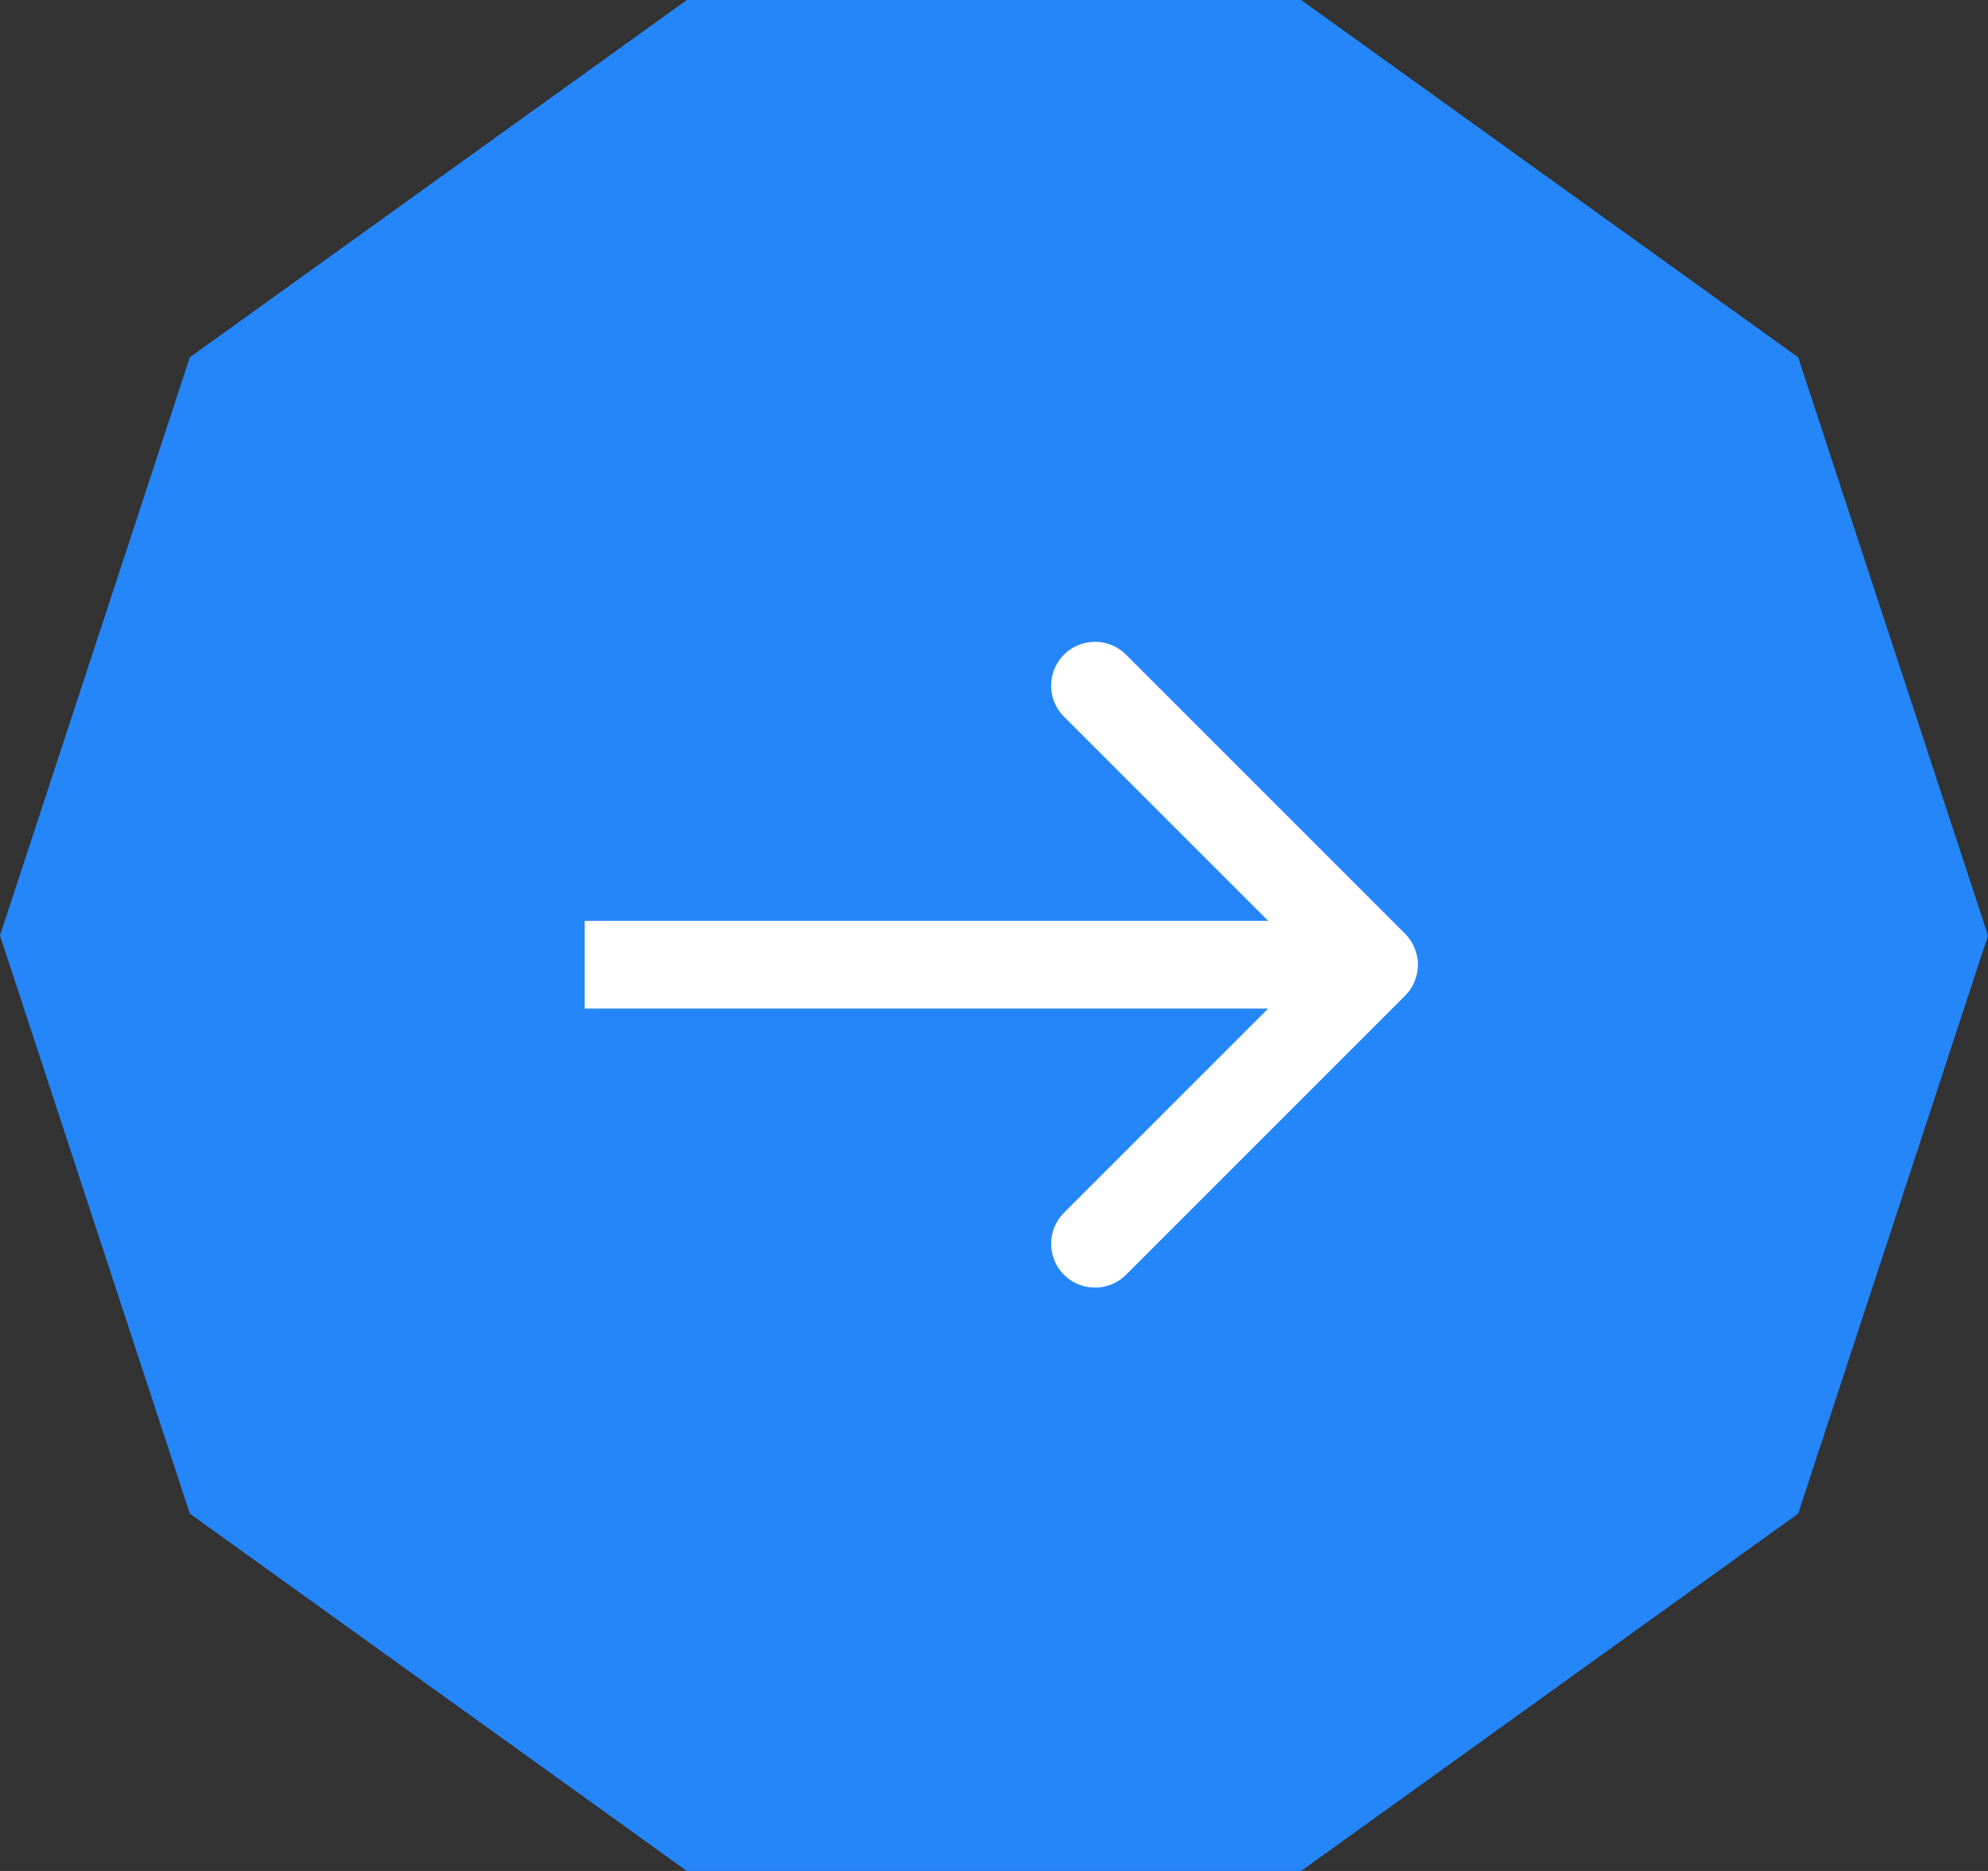
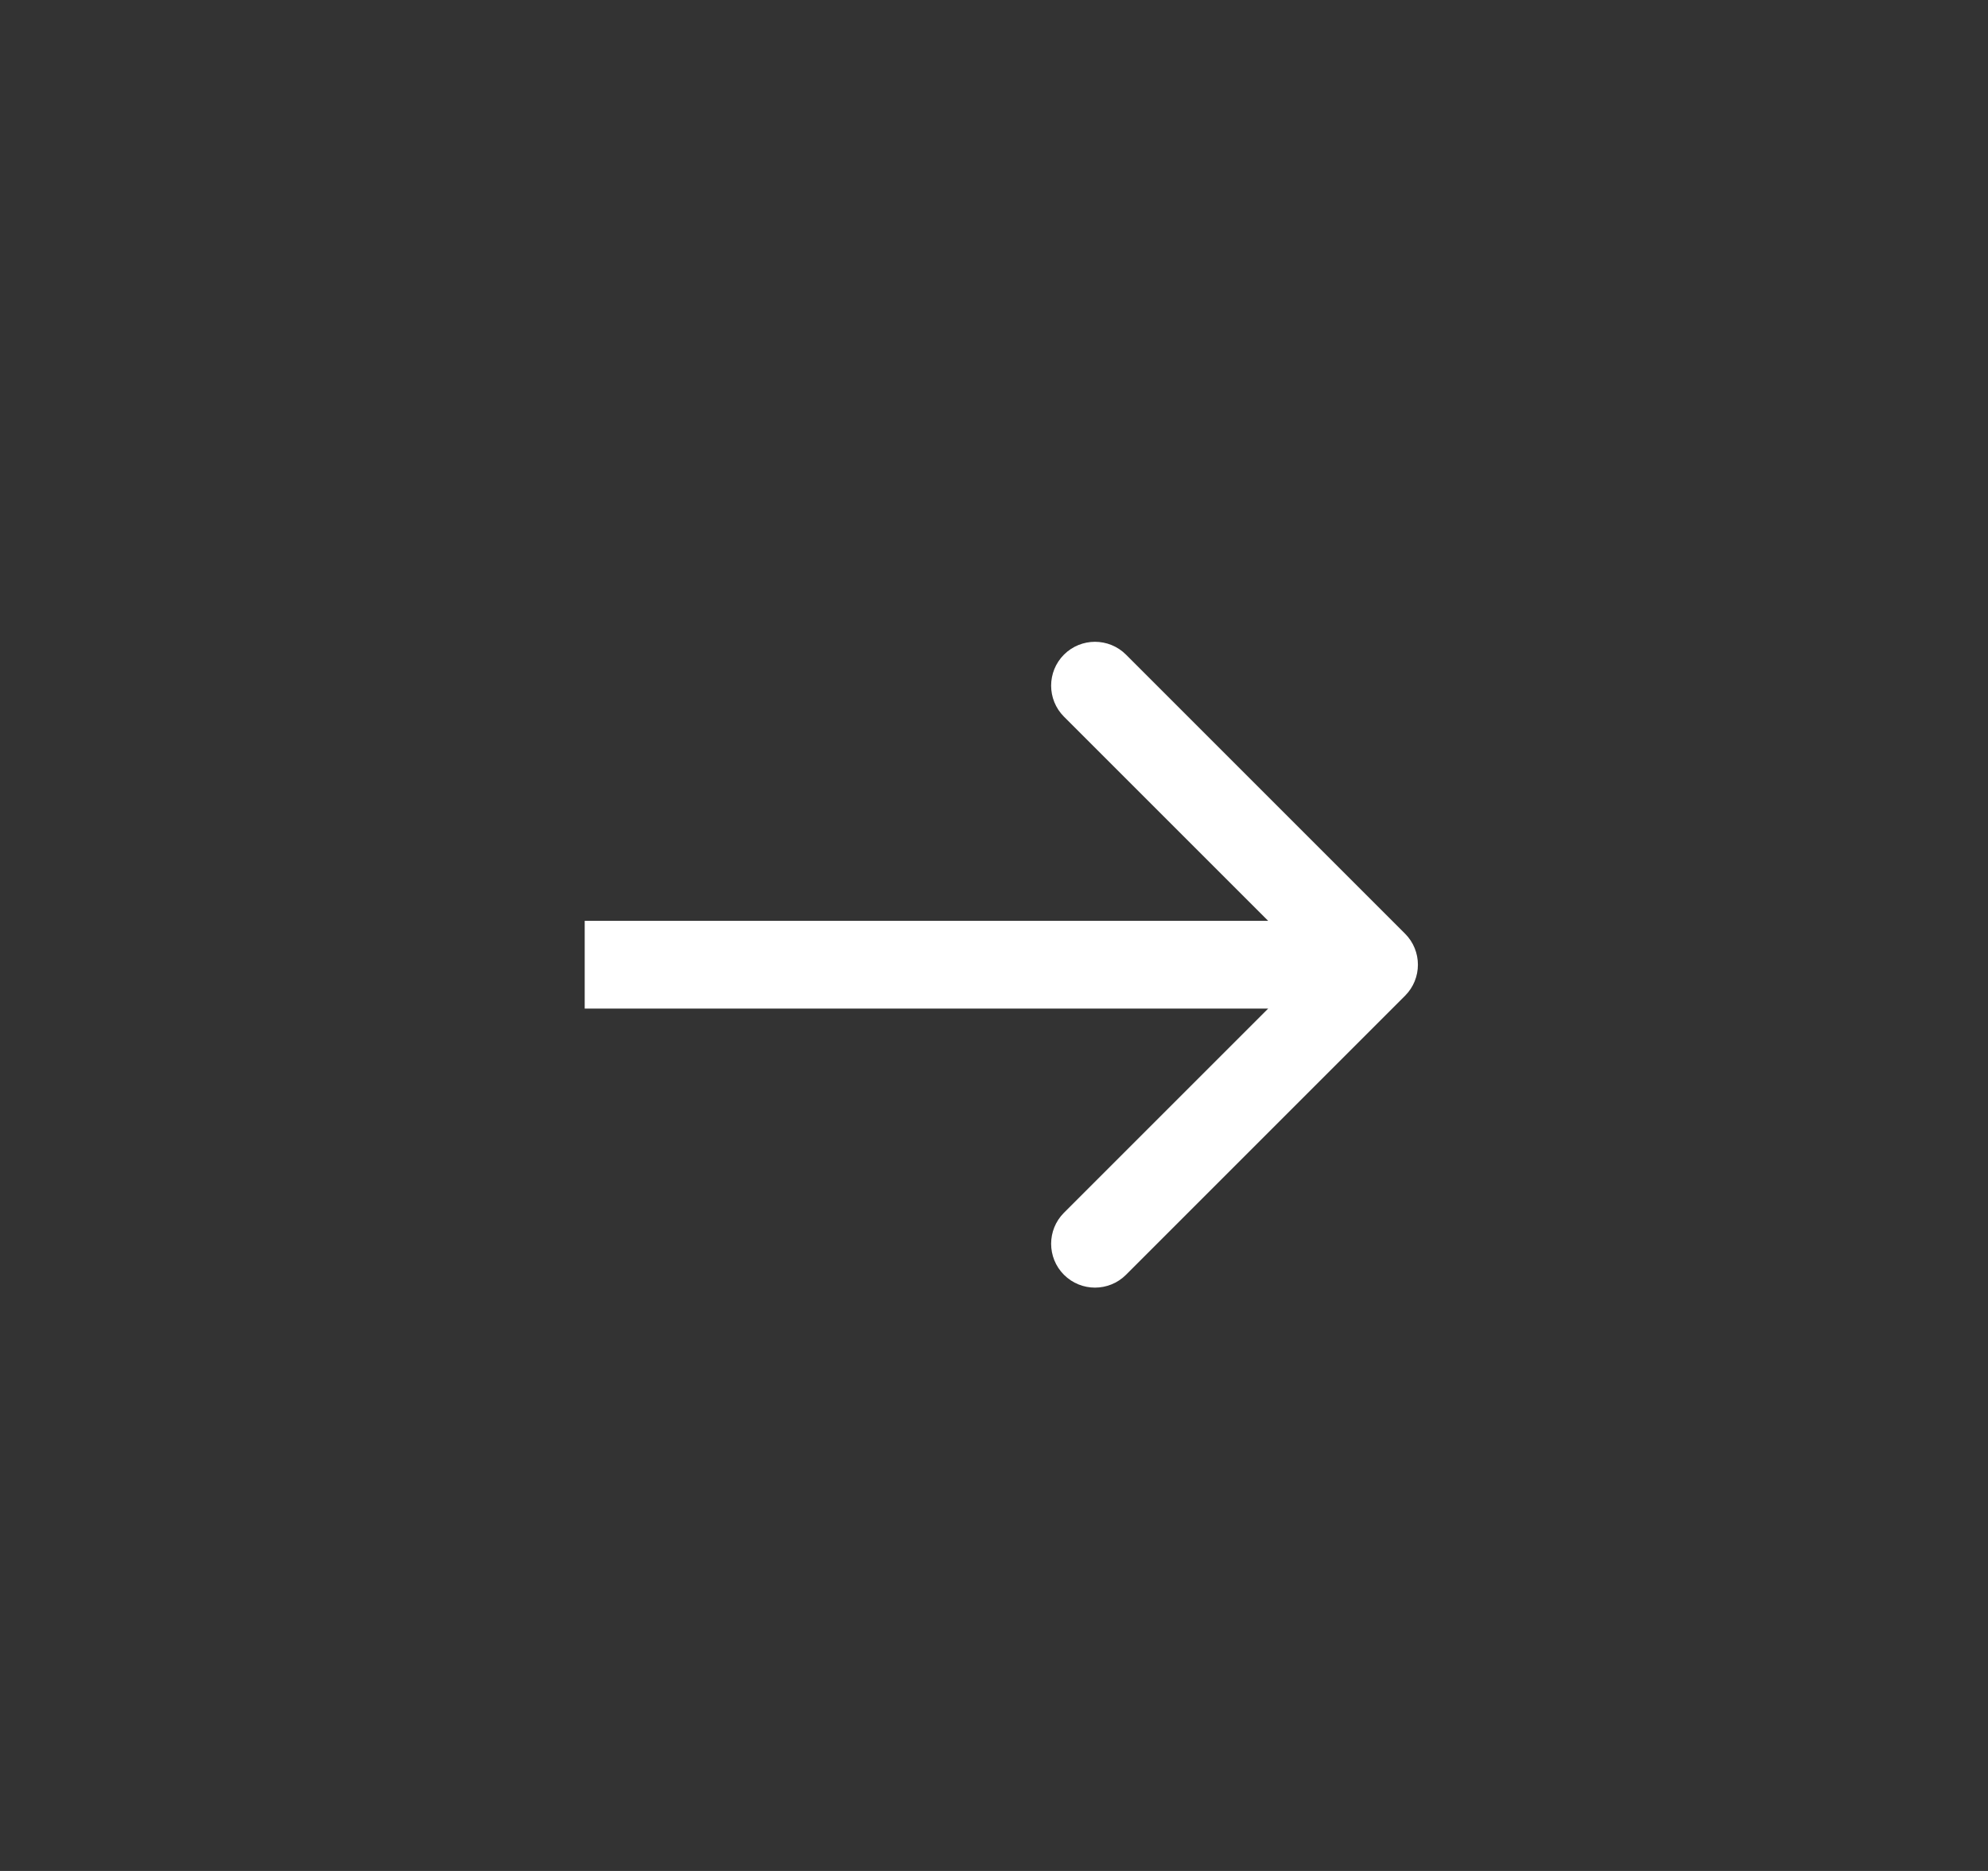
<svg xmlns="http://www.w3.org/2000/svg" width="68" height="64" viewBox="0 0 68 64" fill="none">
  <rect x="0" y="0" width="68" height="64" fill="#333333" stroke="none" />
  <g id="Group 51">
-     <path id="Polygon 43" d="M68 32L61.507 51.777L44.507 64L23.493 64L6.493 51.777L-1.39876e-06 32L6.493 12.223L23.493 -1.94544e-06L44.507 -1.02693e-06L61.507 12.223L68 32Z" fill="#2486F9" />
    <path id="Arrow 1" d="M48.061 34.061C48.646 33.475 48.646 32.525 48.061 31.939L38.515 22.393C37.929 21.808 36.979 21.808 36.393 22.393C35.808 22.979 35.808 23.929 36.393 24.515L44.879 33L36.393 41.485C35.808 42.071 35.808 43.021 36.393 43.607C36.979 44.192 37.929 44.192 38.515 43.607L48.061 34.061ZM20 34.5L47 34.5L47 31.5L20 31.5L20 34.5Z" fill="white" />
  </g>
</svg>